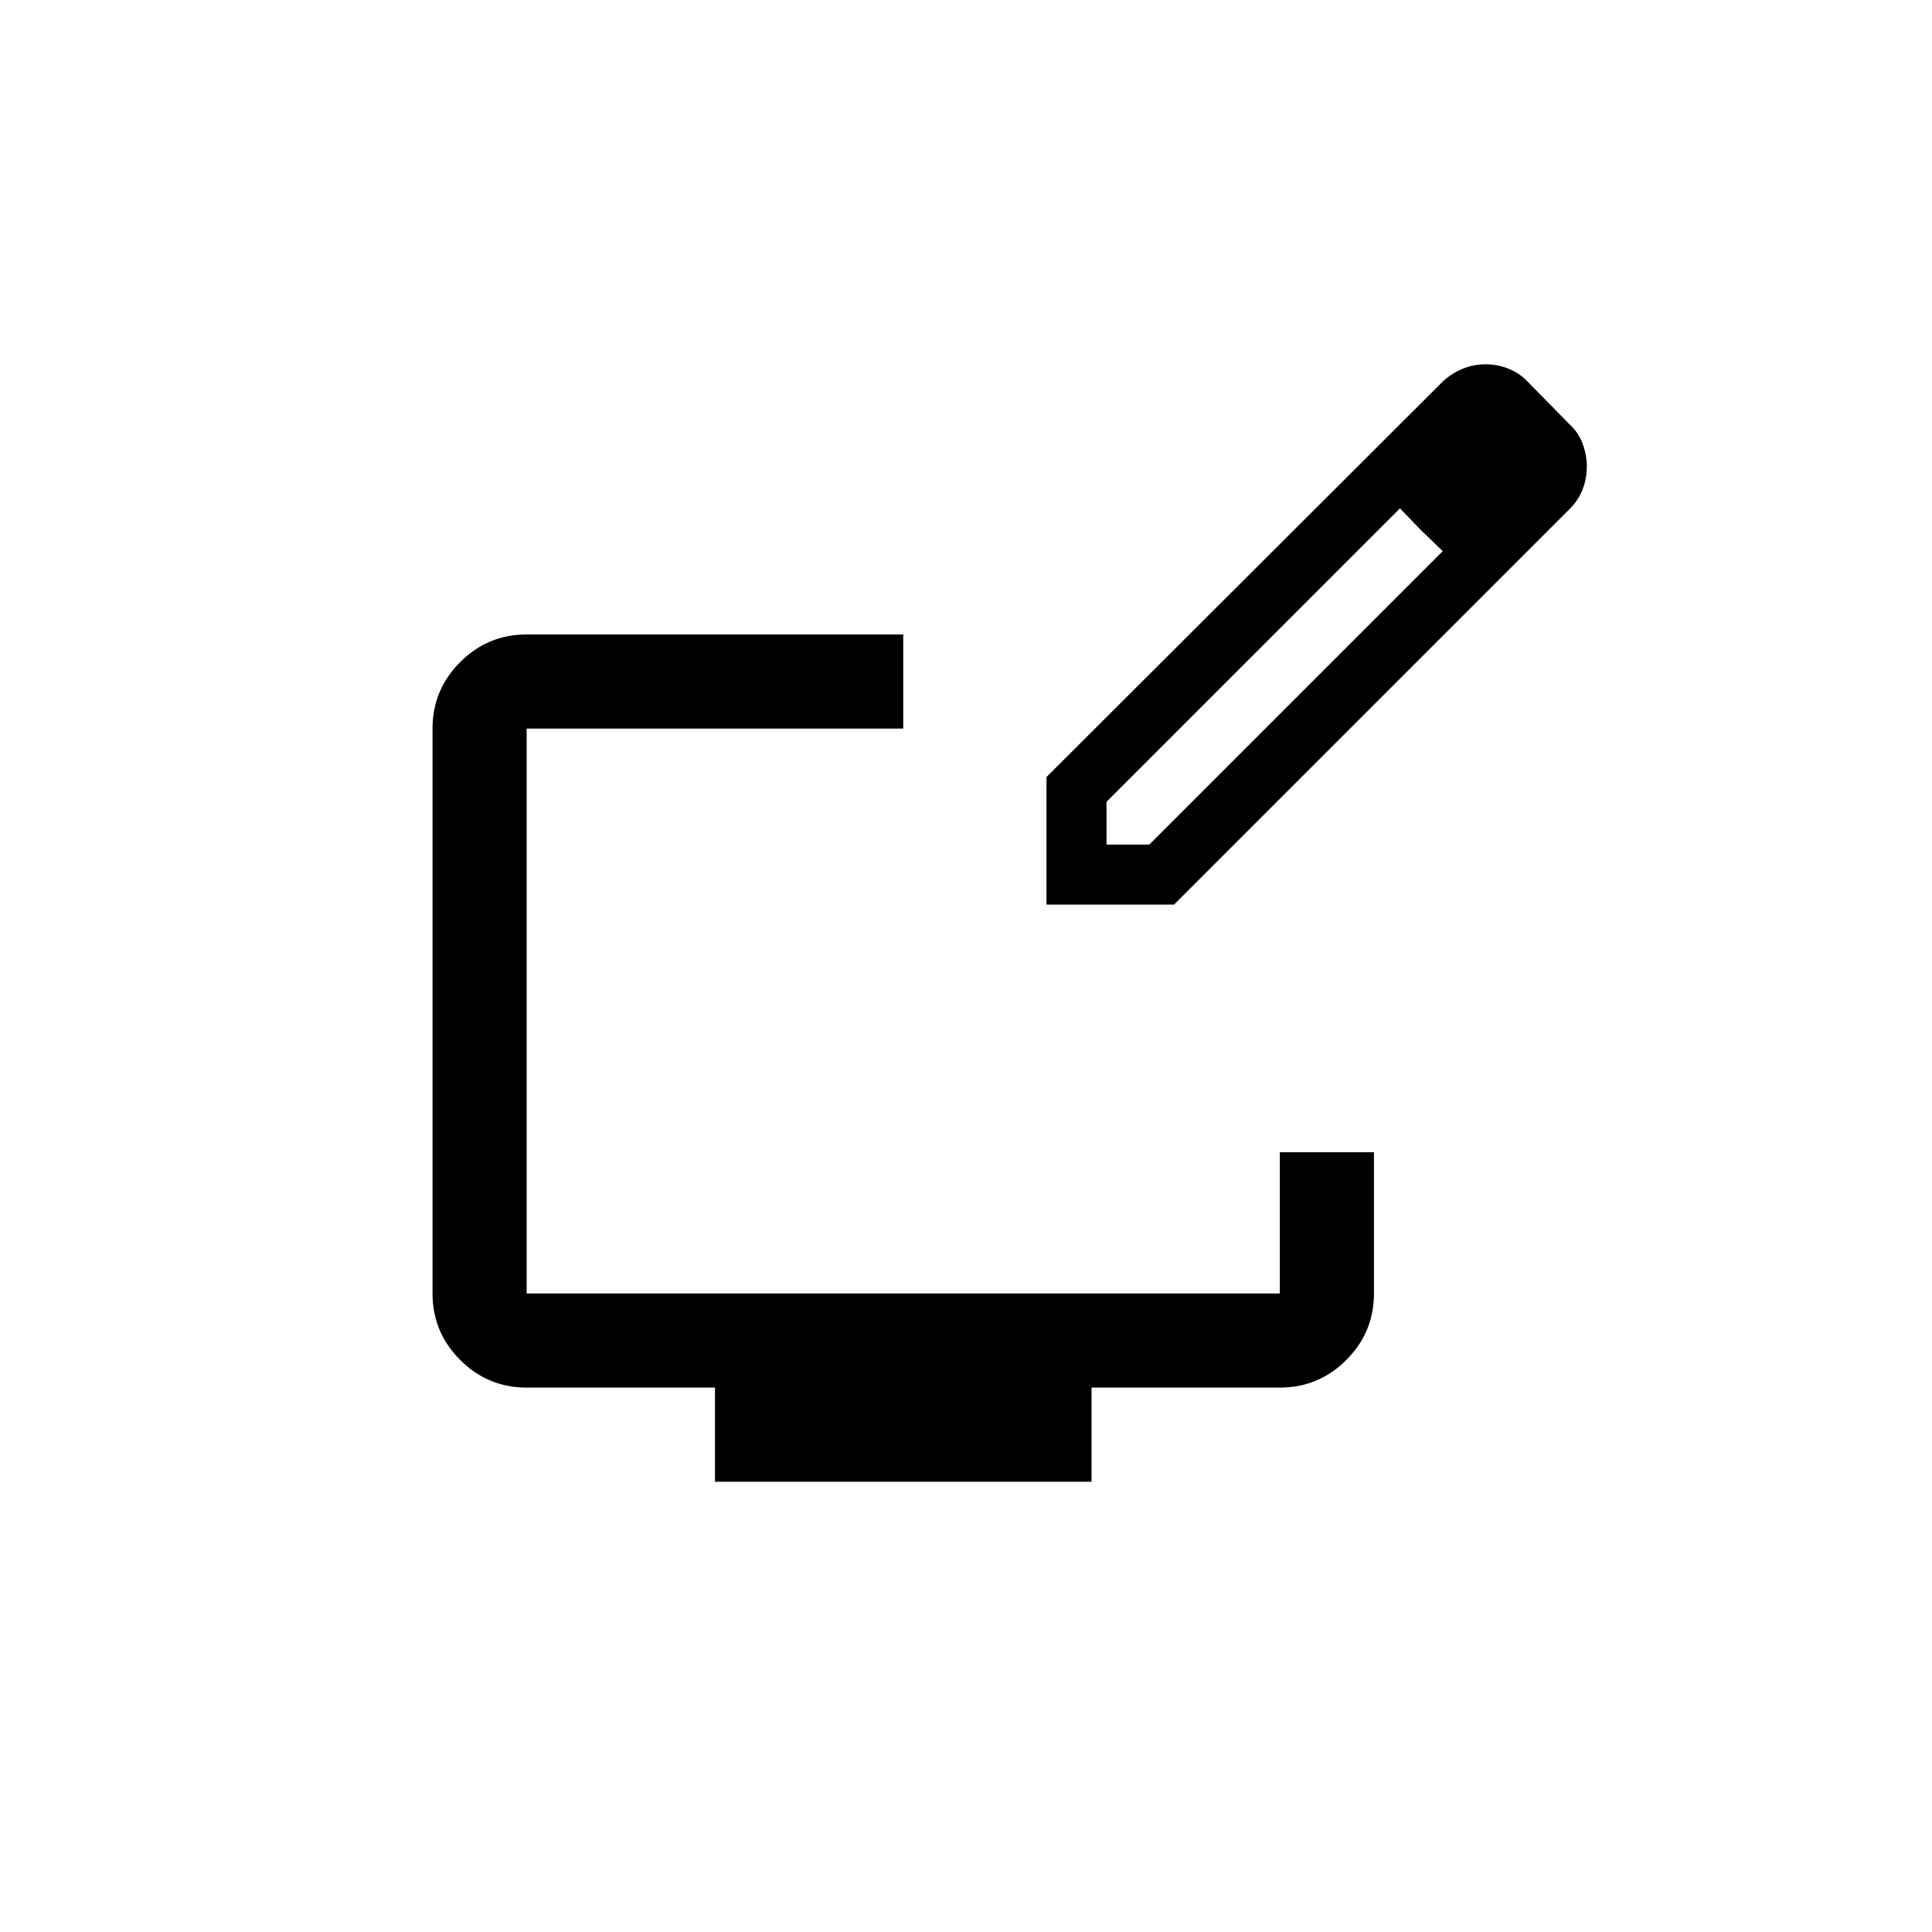
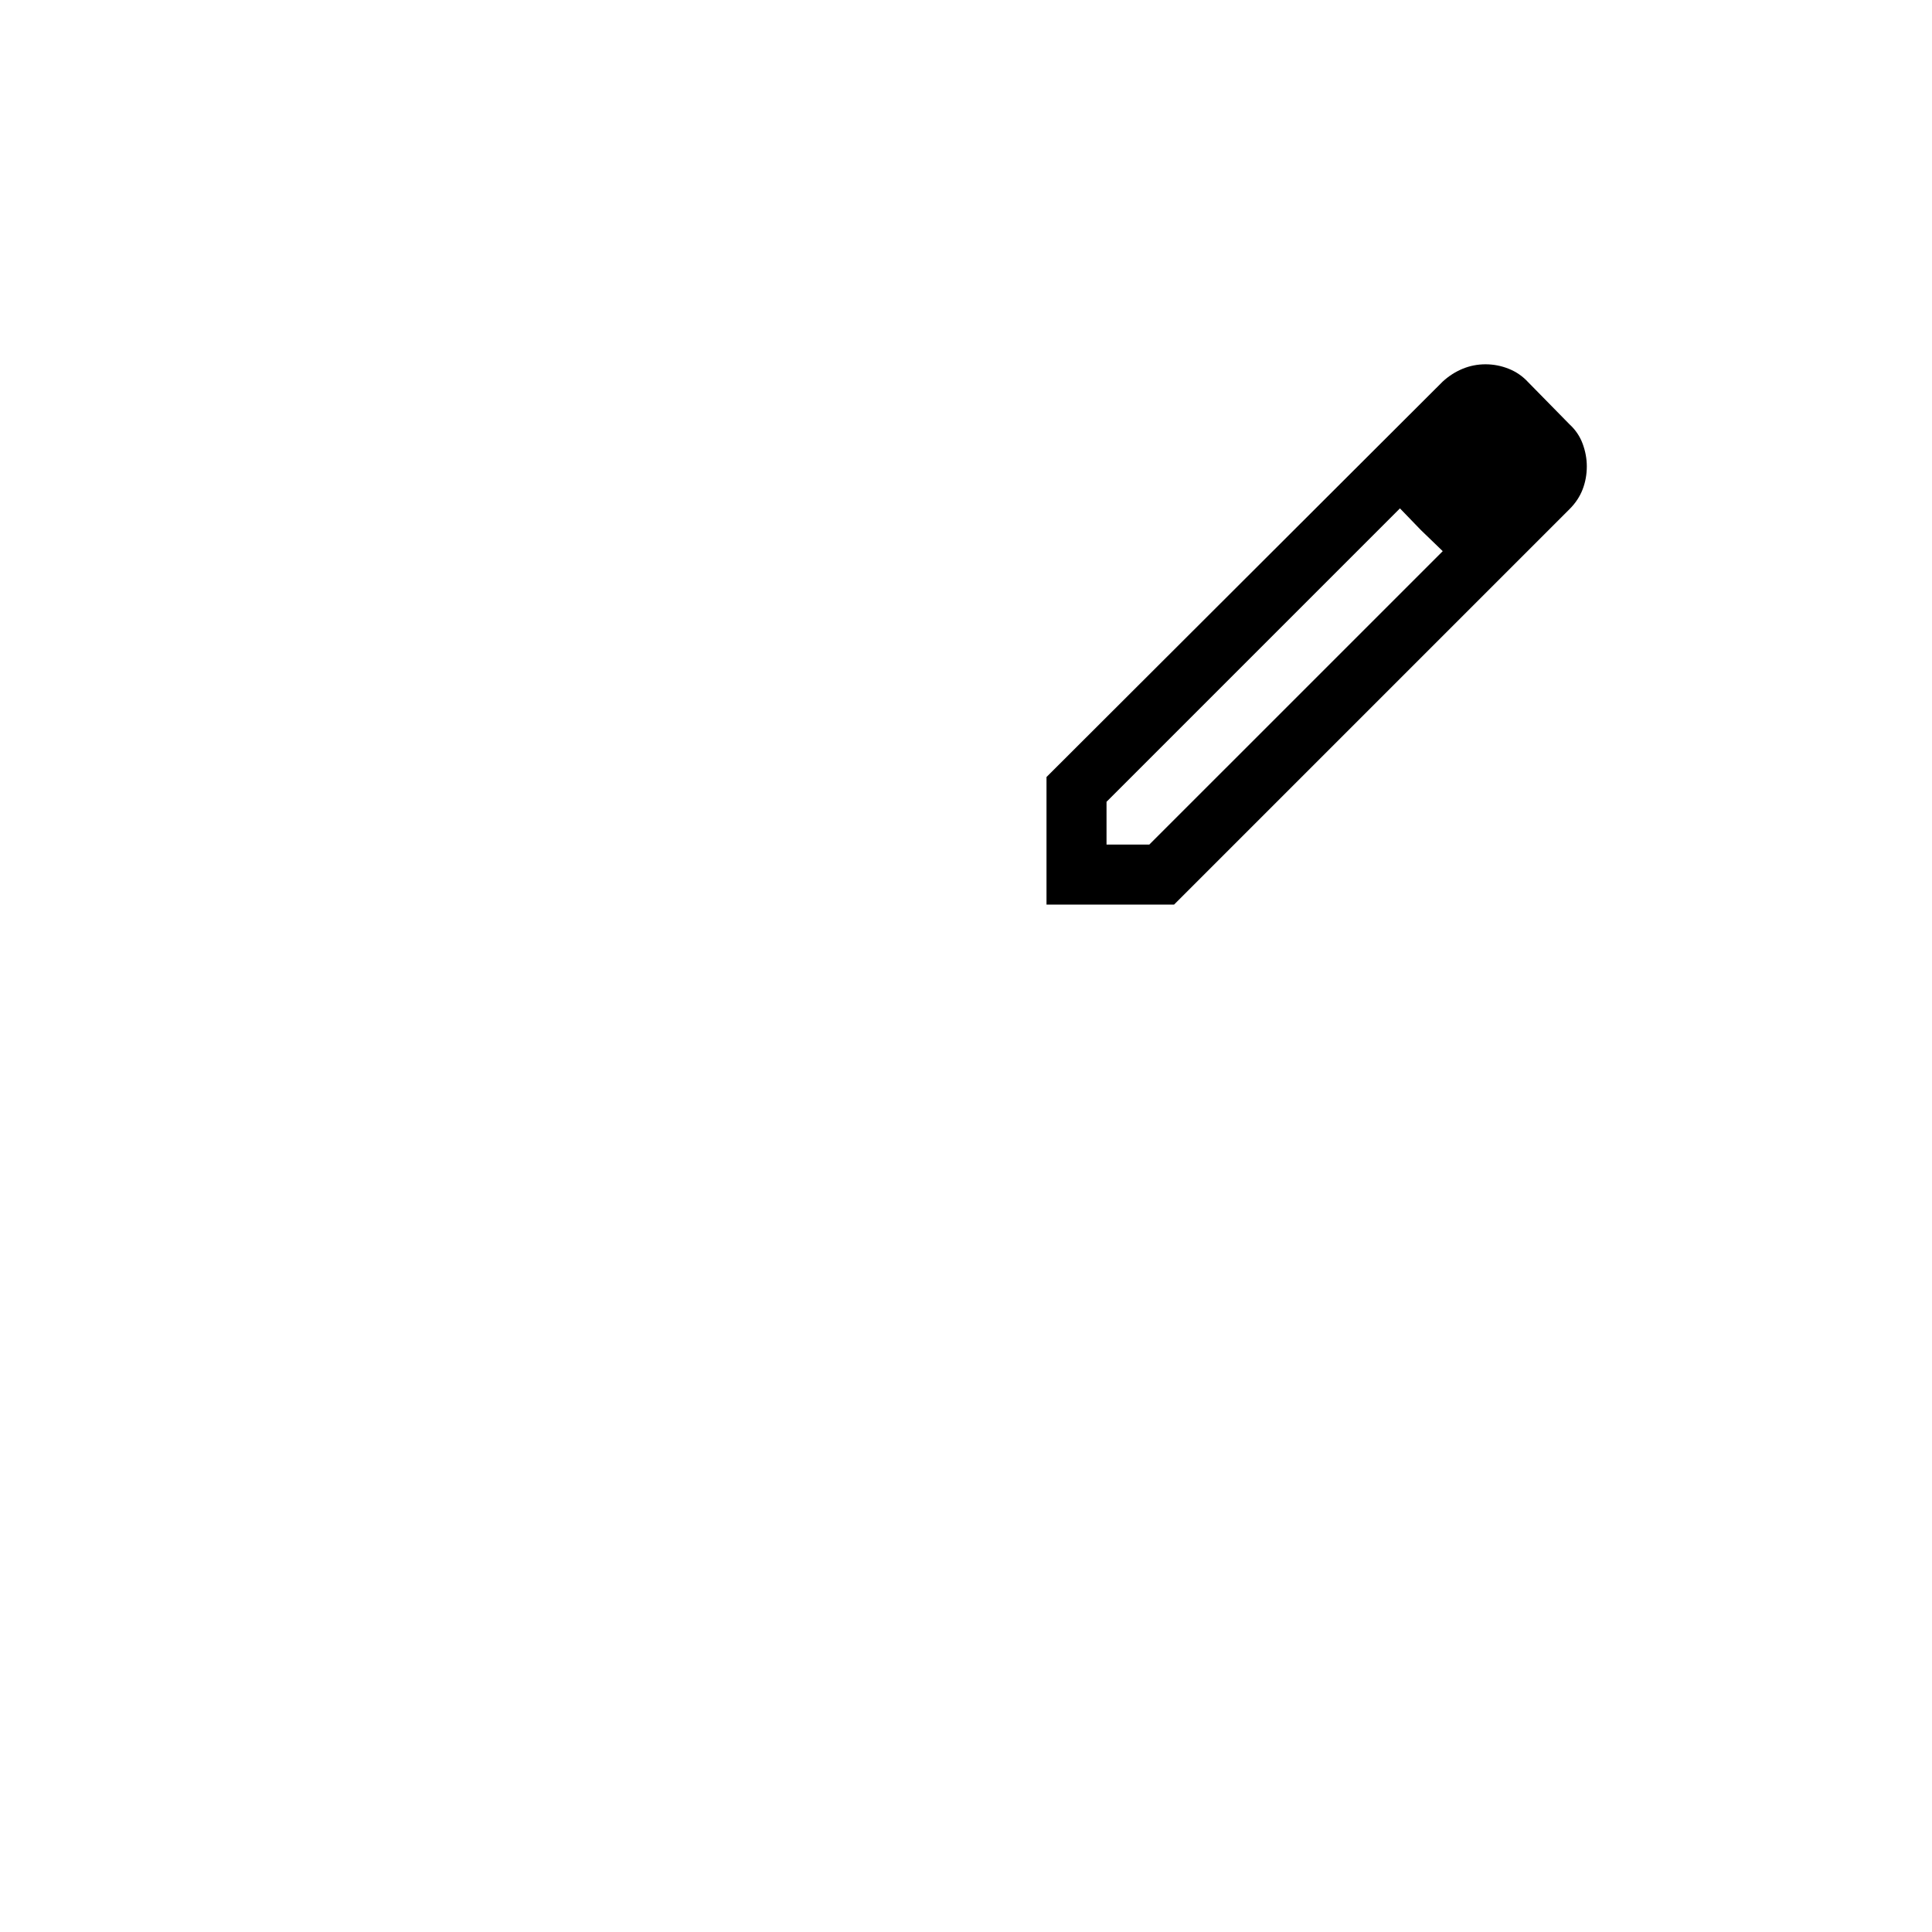
<svg xmlns="http://www.w3.org/2000/svg" width="118" height="118" viewBox="0 0 118 118" fill="none">
-   <path d="M43.667 90.5V84.75H32.167C30.585 84.75 29.232 84.187 28.106 83.061C26.98 81.935 26.417 80.581 26.417 79V44.5C26.417 42.919 26.98 41.565 28.106 40.439C29.232 39.313 30.585 38.75 32.167 38.75H55.167V44.5H32.167V79H78.167V70.375H83.917V79C83.917 80.581 83.354 81.935 82.228 83.061C81.102 84.187 79.748 84.75 78.167 84.75H66.667V90.5H43.667Z" fill="black" />
  <path d="M67.583 51.583H70.196L88.117 33.663L85.504 31.05L67.583 48.971V51.583ZM63.917 55.25V47.458L88.117 23.304C88.483 22.968 88.888 22.708 89.331 22.525C89.774 22.342 90.24 22.25 90.729 22.25C91.218 22.25 91.692 22.342 92.15 22.525C92.608 22.708 93.006 22.983 93.342 23.35L95.862 25.917C96.229 26.253 96.496 26.65 96.665 27.108C96.833 27.567 96.917 28.025 96.917 28.483C96.917 28.972 96.833 29.438 96.665 29.881C96.496 30.324 96.229 30.729 95.862 31.096L71.708 55.25H63.917ZM86.787 32.379L85.504 31.05L88.117 33.663L86.787 32.379Z" fill="black" />
</svg>